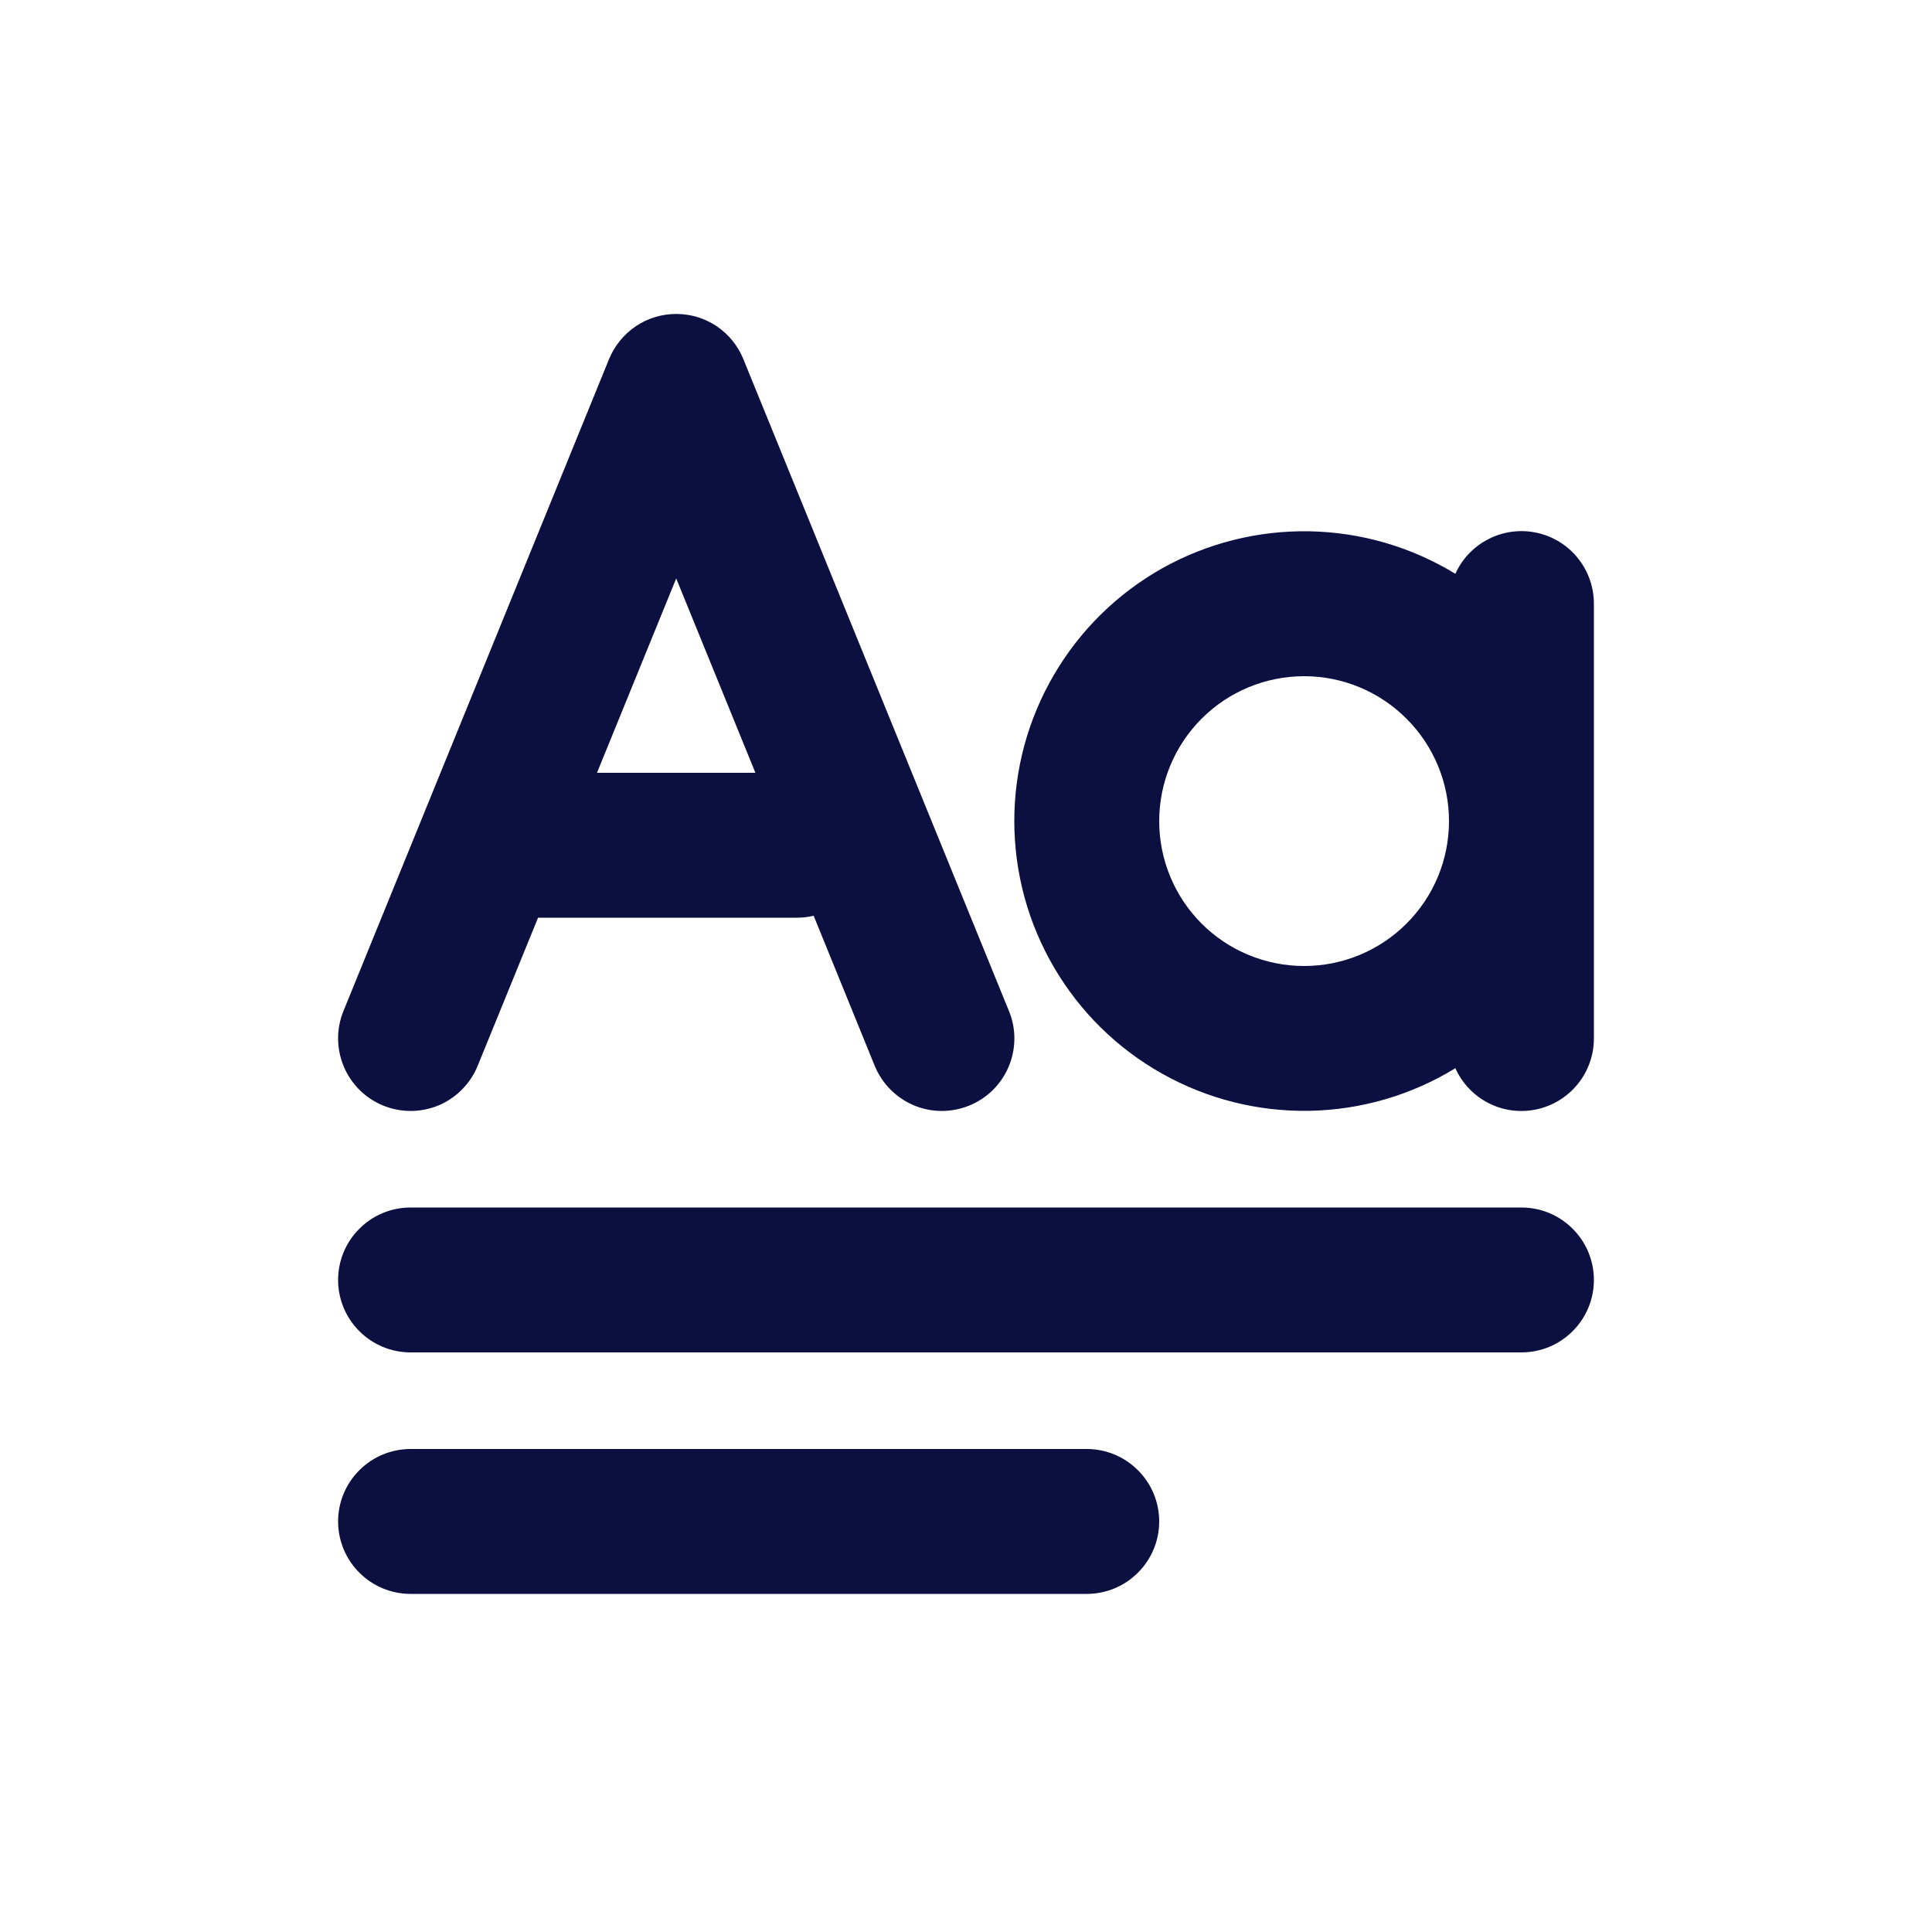
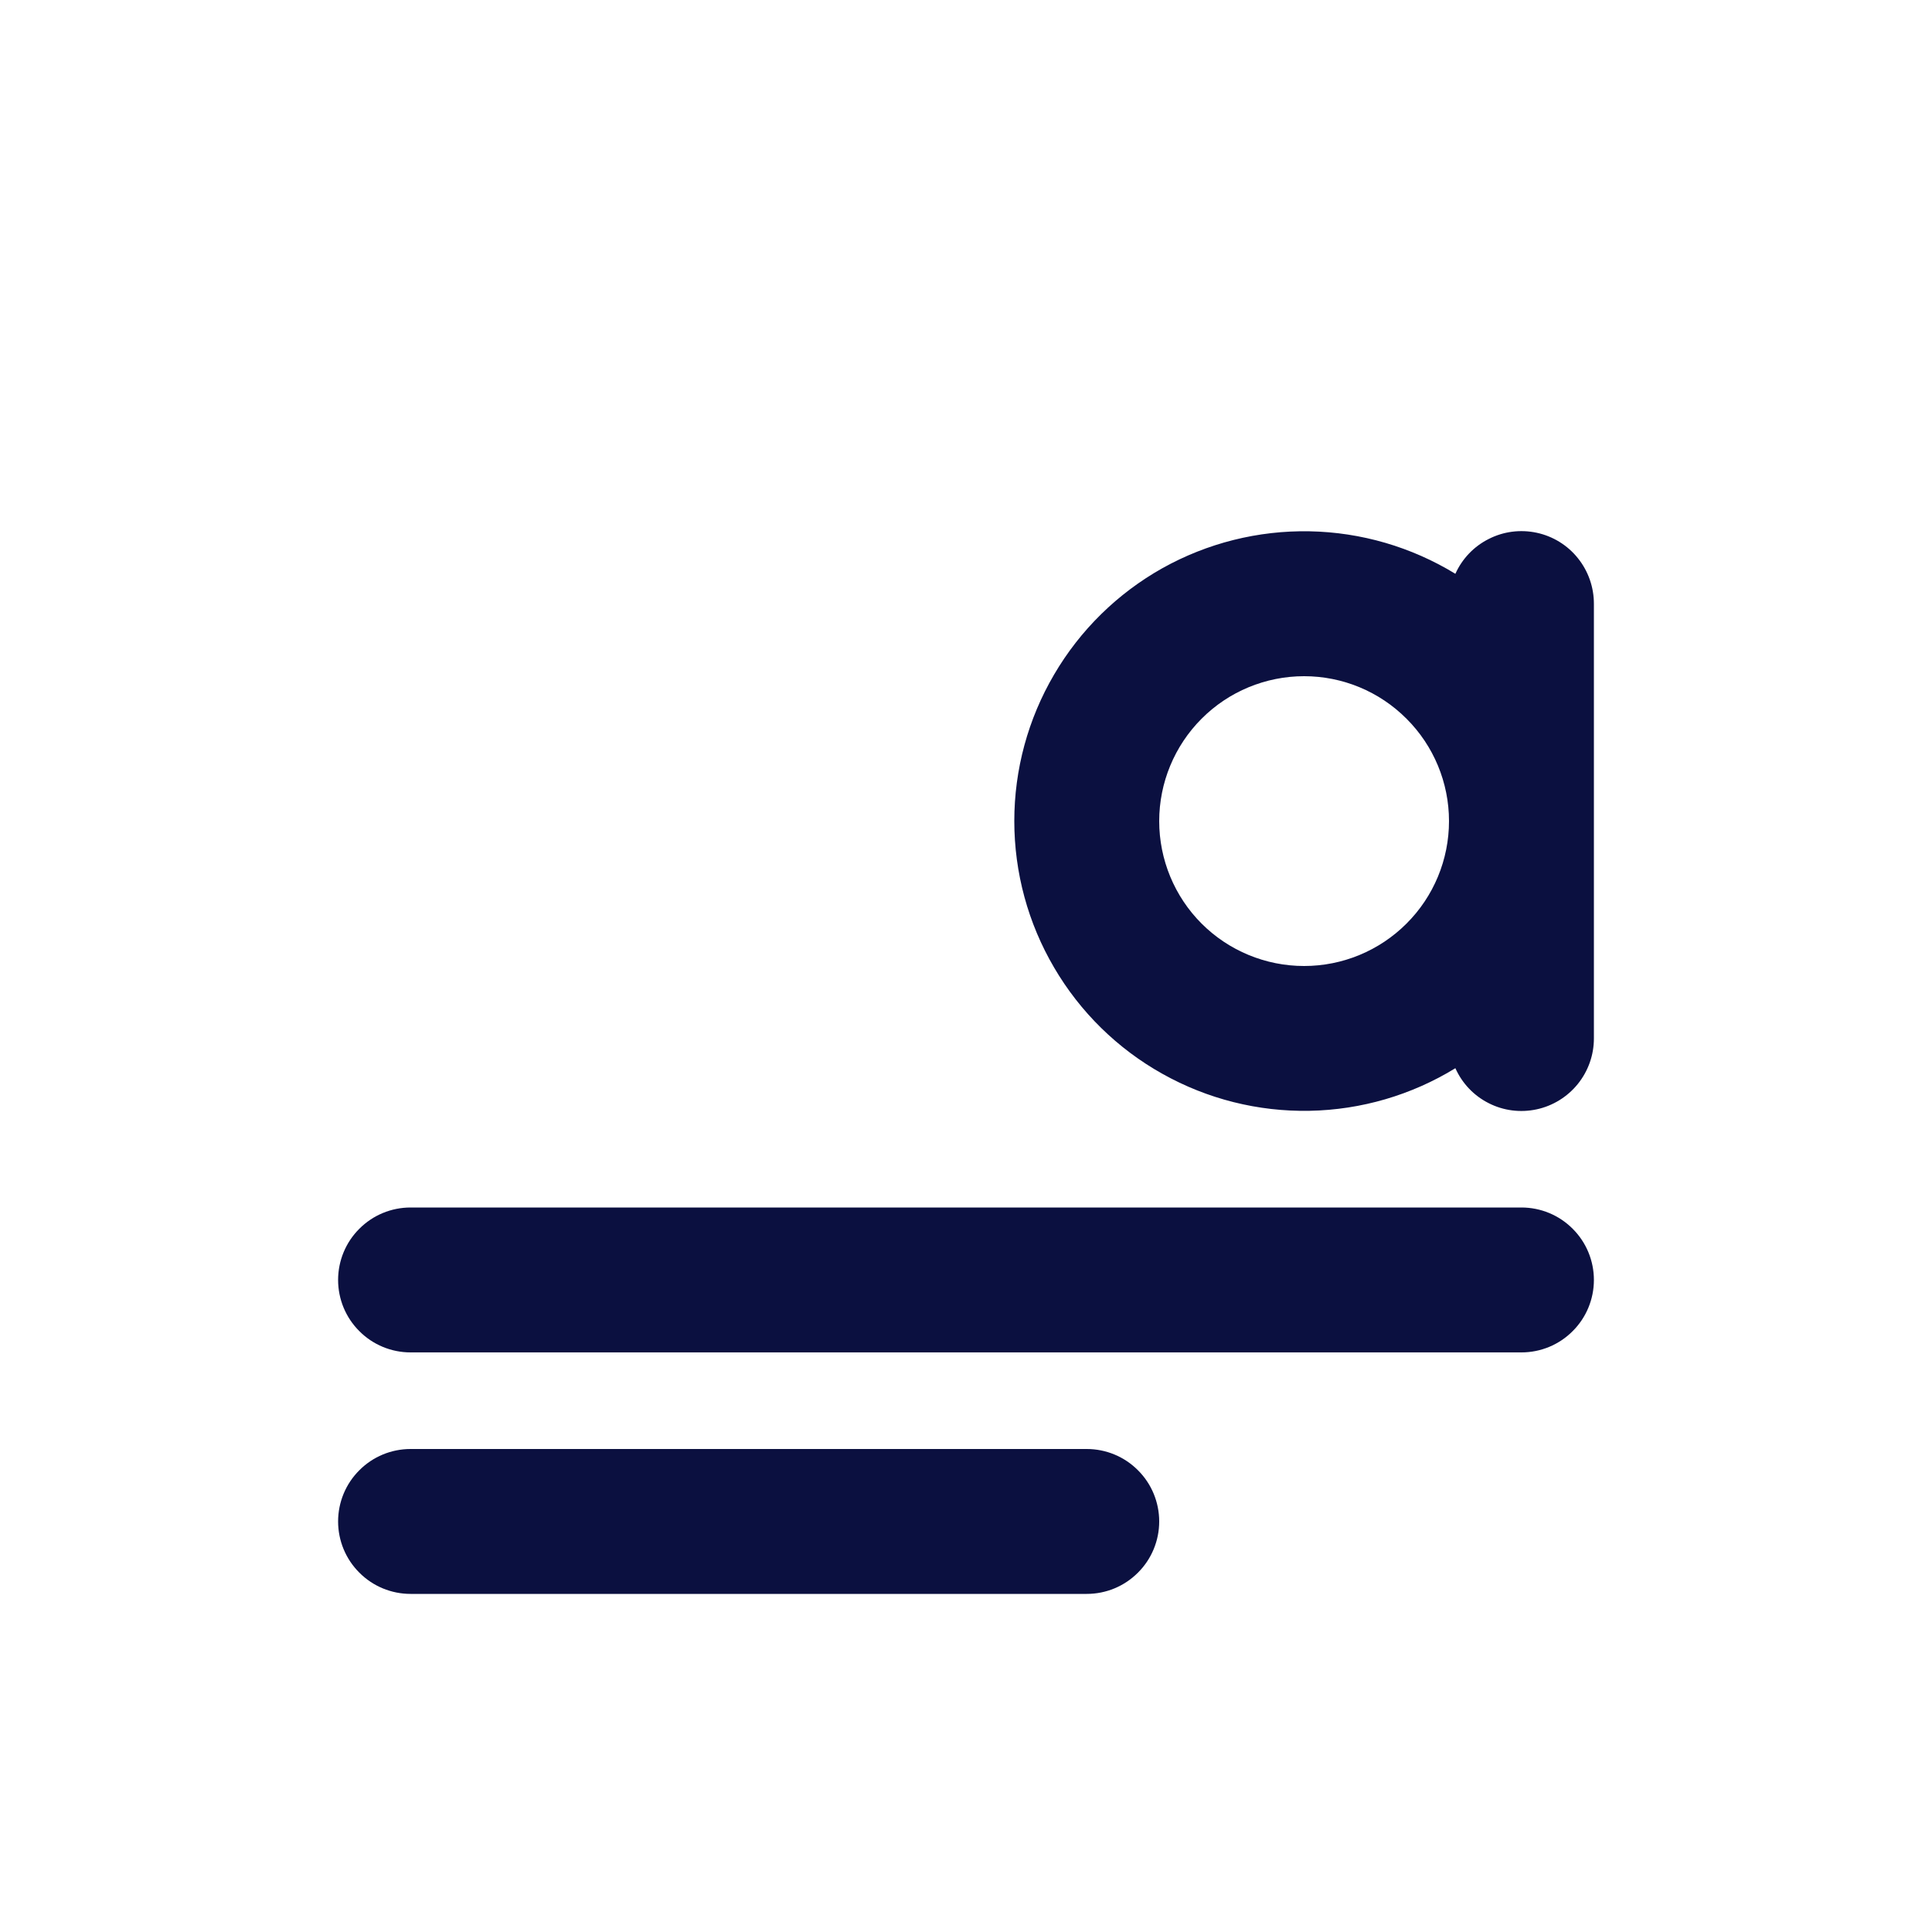
<svg xmlns="http://www.w3.org/2000/svg" fill="none" viewBox="0 0 20 20" height="20" width="20">
-   <path fill="#0B1040" d="M7 3.25C7.15 3.25 7.295 3.294 7.419 3.377C7.543 3.461 7.639 3.579 7.695 3.717L10.445 10.467C10.521 10.651 10.519 10.858 10.442 11.041C10.365 11.225 10.218 11.37 10.033 11.445C9.849 11.52 9.642 11.519 9.459 11.442C9.276 11.364 9.13 11.217 9.055 11.033L8.423 9.48C8.367 9.493 8.309 9.5 8.25 9.5H5.57L4.945 11.033C4.908 11.124 4.853 11.207 4.784 11.277C4.715 11.348 4.633 11.403 4.542 11.442C4.358 11.519 4.152 11.52 3.967 11.445C3.876 11.408 3.793 11.353 3.723 11.284C3.653 11.214 3.597 11.132 3.559 11.041C3.482 10.858 3.48 10.651 3.555 10.467L6.305 3.717C6.362 3.579 6.458 3.461 6.582 3.377C6.705 3.294 6.851 3.25 7 3.25ZM7.82 8L7 5.988L6.18 8H7.82Z" clip-rule="evenodd" fill-rule="evenodd" />
-   <path fill="#0B1040" d="M4.25 12.5C4.051 12.5 3.86 12.579 3.72 12.72C3.579 12.86 3.5 13.051 3.5 13.25C3.5 13.449 3.579 13.64 3.72 13.78C3.86 13.921 4.051 14 4.25 14H15.75C15.949 14 16.14 13.921 16.28 13.78C16.421 13.64 16.5 13.449 16.5 13.25C16.5 13.051 16.421 12.86 16.28 12.72C16.14 12.579 15.949 12.5 15.75 12.5H4.25Z" />
+   <path fill="#0B1040" d="M4.25 12.5C4.051 12.5 3.86 12.579 3.72 12.72C3.579 12.86 3.5 13.051 3.5 13.25C3.5 13.449 3.579 13.64 3.72 13.78C3.86 13.921 4.051 14 4.25 14H15.75C15.949 14 16.14 13.921 16.28 13.78C16.421 13.64 16.5 13.449 16.5 13.25C16.5 13.051 16.421 12.86 16.28 12.72C16.14 12.579 15.949 12.5 15.75 12.5H4.25" />
  <path fill="#0B1040" d="M4.25 15C4.051 15 3.86 15.079 3.72 15.22C3.579 15.36 3.5 15.551 3.5 15.75C3.5 15.949 3.579 16.14 3.72 16.28C3.86 16.421 4.051 16.5 4.25 16.5H11.25C11.449 16.5 11.64 16.421 11.78 16.28C11.921 16.14 12 15.949 12 15.75C12 15.551 11.921 15.36 11.78 15.22C11.64 15.079 11.449 15 11.25 15H4.25Z" />
  <path fill="#0B1040" d="M15.066 5.94C14.611 5.662 14.09 5.51 13.557 5.5C13.024 5.49 12.498 5.622 12.033 5.882C11.568 6.143 11.181 6.523 10.912 6.983C10.642 7.443 10.5 7.966 10.5 8.499C10.5 9.033 10.642 9.556 10.912 10.016C11.181 10.476 11.568 10.856 12.033 11.116C12.498 11.377 13.024 11.509 13.557 11.499C14.09 11.489 14.611 11.337 15.066 11.058C15.136 11.215 15.258 11.343 15.411 11.42C15.564 11.498 15.739 11.52 15.907 11.484C16.075 11.448 16.225 11.355 16.333 11.222C16.441 11.088 16.5 10.922 16.5 10.75V6.25C16.5 6.079 16.442 5.912 16.334 5.778C16.227 5.644 16.076 5.551 15.908 5.515C15.74 5.479 15.565 5.501 15.412 5.579C15.258 5.656 15.136 5.784 15.066 5.94ZM13.5 10C13.898 10 14.279 9.842 14.56 9.561C14.842 9.28 15 8.898 15 8.5C15 8.103 14.842 7.721 14.56 7.44C14.279 7.158 13.898 7 13.5 7C13.102 7 12.72 7.158 12.439 7.44C12.158 7.721 12 8.103 12 8.5C12 8.898 12.158 9.28 12.439 9.561C12.72 9.842 13.102 10 13.5 10Z" clip-rule="evenodd" fill-rule="evenodd" />
</svg>